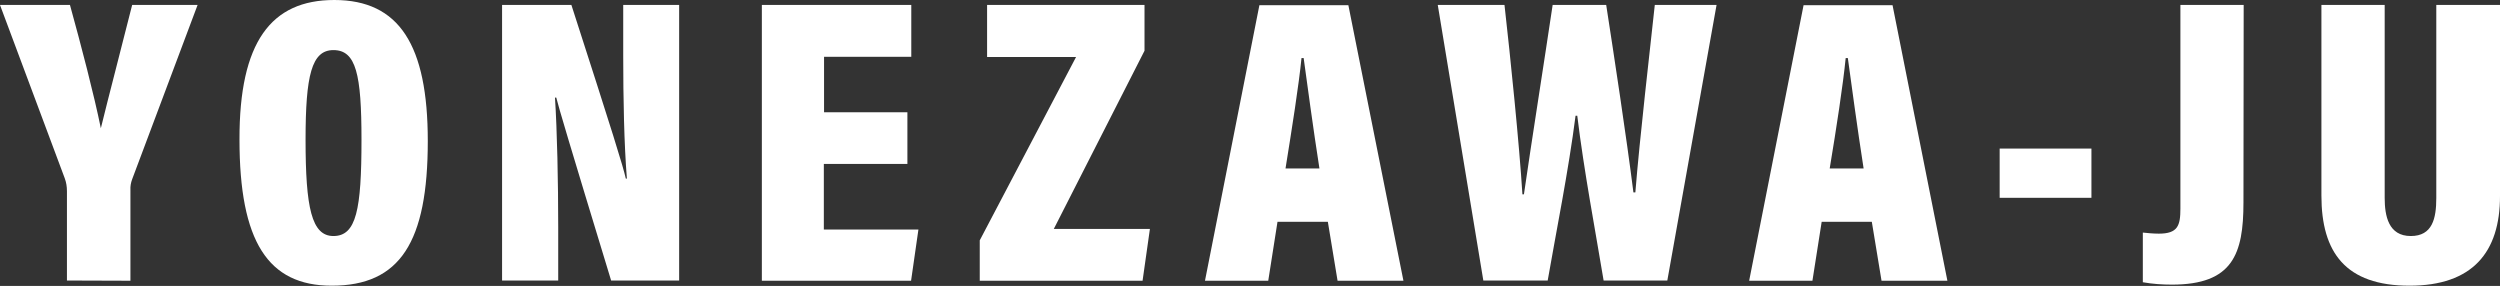
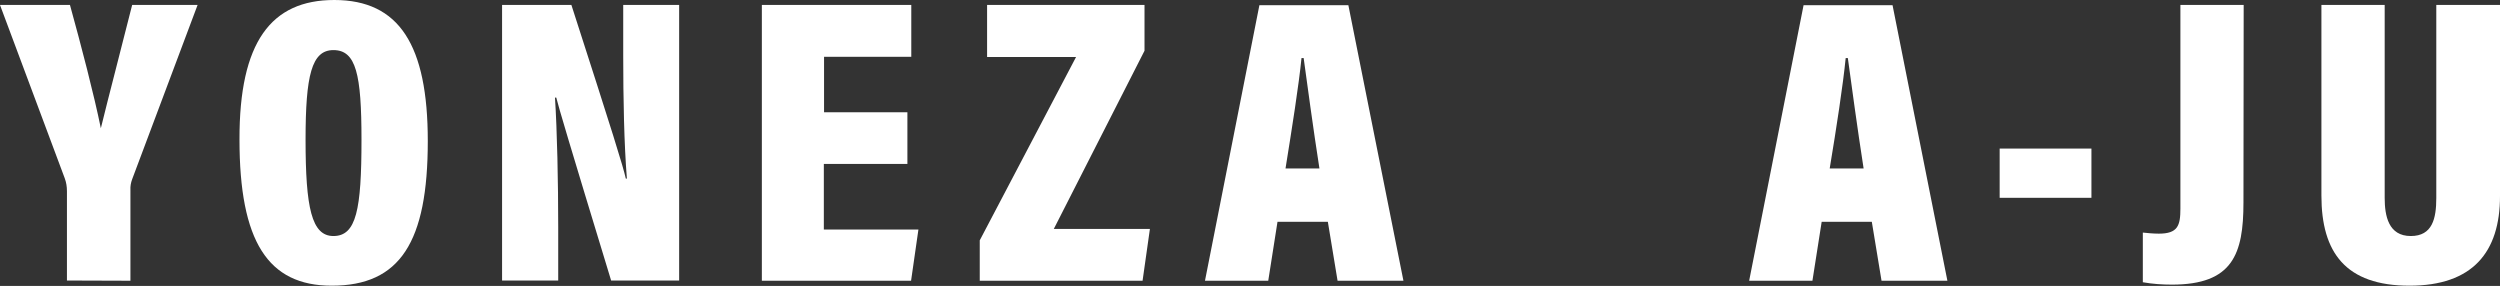
<svg xmlns="http://www.w3.org/2000/svg" version="1.1" id="レイヤー_1" x="0" y="0" width="115.77" height="13.24" style="enable-background:new 0 0 115.77 13.24" xml:space="preserve">
  <rect width="100%" height="100%" fill="#333333" stroke="none" />
  <style>.st0{fill:#fff}</style>
  <g id="logo-en">
    <path id="パス_4641" class="st0" d="M3.1 12.99V8.85c0-.2-.03-.4-.1-.59L0 .23h3.24c.53 1.92 1.11 4.14 1.43 5.71.35-1.44.98-3.83 1.45-5.71h3.03L6.12 8.3c-.06.16-.09.33-.08.5V13l-2.94-.01z" />
    <path id="パス_4642" class="st0" d="M19.81 6.53c0 4.68-1.28 6.7-4.45 6.7-2.96 0-4.27-2.06-4.27-6.77C11.08 1.95 12.55 0 15.48 0c3.01 0 4.33 2.09 4.33 6.53m-5.66-.06c0 3.15.28 4.46 1.29 4.46 1.06 0 1.3-1.22 1.3-4.46 0-3.03-.25-4.15-1.3-4.15-1.01 0-1.29 1.17-1.29 4.15" />
    <path id="パス_4643" class="st0" d="M23.25 12.99V.23h3.21c1.94 6.01 2.39 7.46 2.52 8.04h.05c-.13-1.61-.17-3.71-.17-5.7V.23h2.59v12.76H28.3c-2.02-6.63-2.4-7.92-2.54-8.47h-.06c.1 1.53.15 3.9.15 5.99v2.48h-2.6z" />
    <path id="パス_4644" class="st0" d="M42.01 7.59h-3.86v3.04h4.38L42.19 13h-6.91V.23h6.92v2.4h-4.04V5.2h3.86v2.39z" />
    <path id="パス_4645" class="st0" d="m45.37 11.13 4.46-8.49h-4.12V.23H53v2.12l-4.2 8.25h4.45l-.34 2.4h-7.54v-1.87z" />
    <path id="パス_4646" class="st0" d="M59.16 10.26 58.73 13H55.8L58.32.24h4.12L64.99 13h-3.05l-.45-2.73h-2.33zM61.1 7.8c-.29-1.86-.57-3.94-.73-5.11h-.1c-.12 1.22-.44 3.25-.74 5.11h1.57z" />
-     <path id="パス_4647" class="st0" d="M68.69 12.99 66.58.23h3.09c.27 2.38.69 6.49.83 8.77h.07c.36-2.49.93-6.08 1.33-8.77h2.48c.36 2.33.94 6.13 1.26 8.68h.09c.2-2.51.69-6.72.9-8.68h2.86l-2.28 12.76h-2.95c-.37-2.24-.91-5.07-1.22-7.63h-.08c-.32 2.52-.91 5.44-1.29 7.63h-2.98z" />
    <path id="パス_4648" class="st0" d="M84.36 10.26 83.93 13H81L83.52.24h4.12L90.18 13h-3.05l-.45-2.73h-2.32zM86.3 7.8c-.29-1.86-.57-3.94-.73-5.11h-.1c-.12 1.22-.43 3.25-.74 5.11h1.57z" />
    <path id="長方形_263" class="st0" d="M92.6 6.88h4.25v2.28H92.6z" />
    <path id="パス_4649" class="st0" d="M103.89 9.38c0 2.39-.5 3.8-3.31 3.8-.45 0-.9-.03-1.35-.11v-2.3c.21.02.46.05.74.05.88 0 1-.37 1-1.16V.23h2.93l-.01 9.15z" />
    <path id="パス_4650" class="st0" d="M110.43.23v8.93c0 .83.17 1.77 1.21 1.77 1 0 1.18-.81 1.18-1.76V.23h2.95v8.85c0 2.6-1.27 4.15-4.19 4.15-2.96 0-4.08-1.54-4.08-4.17V.23h2.93z" />
  </g>
</svg>